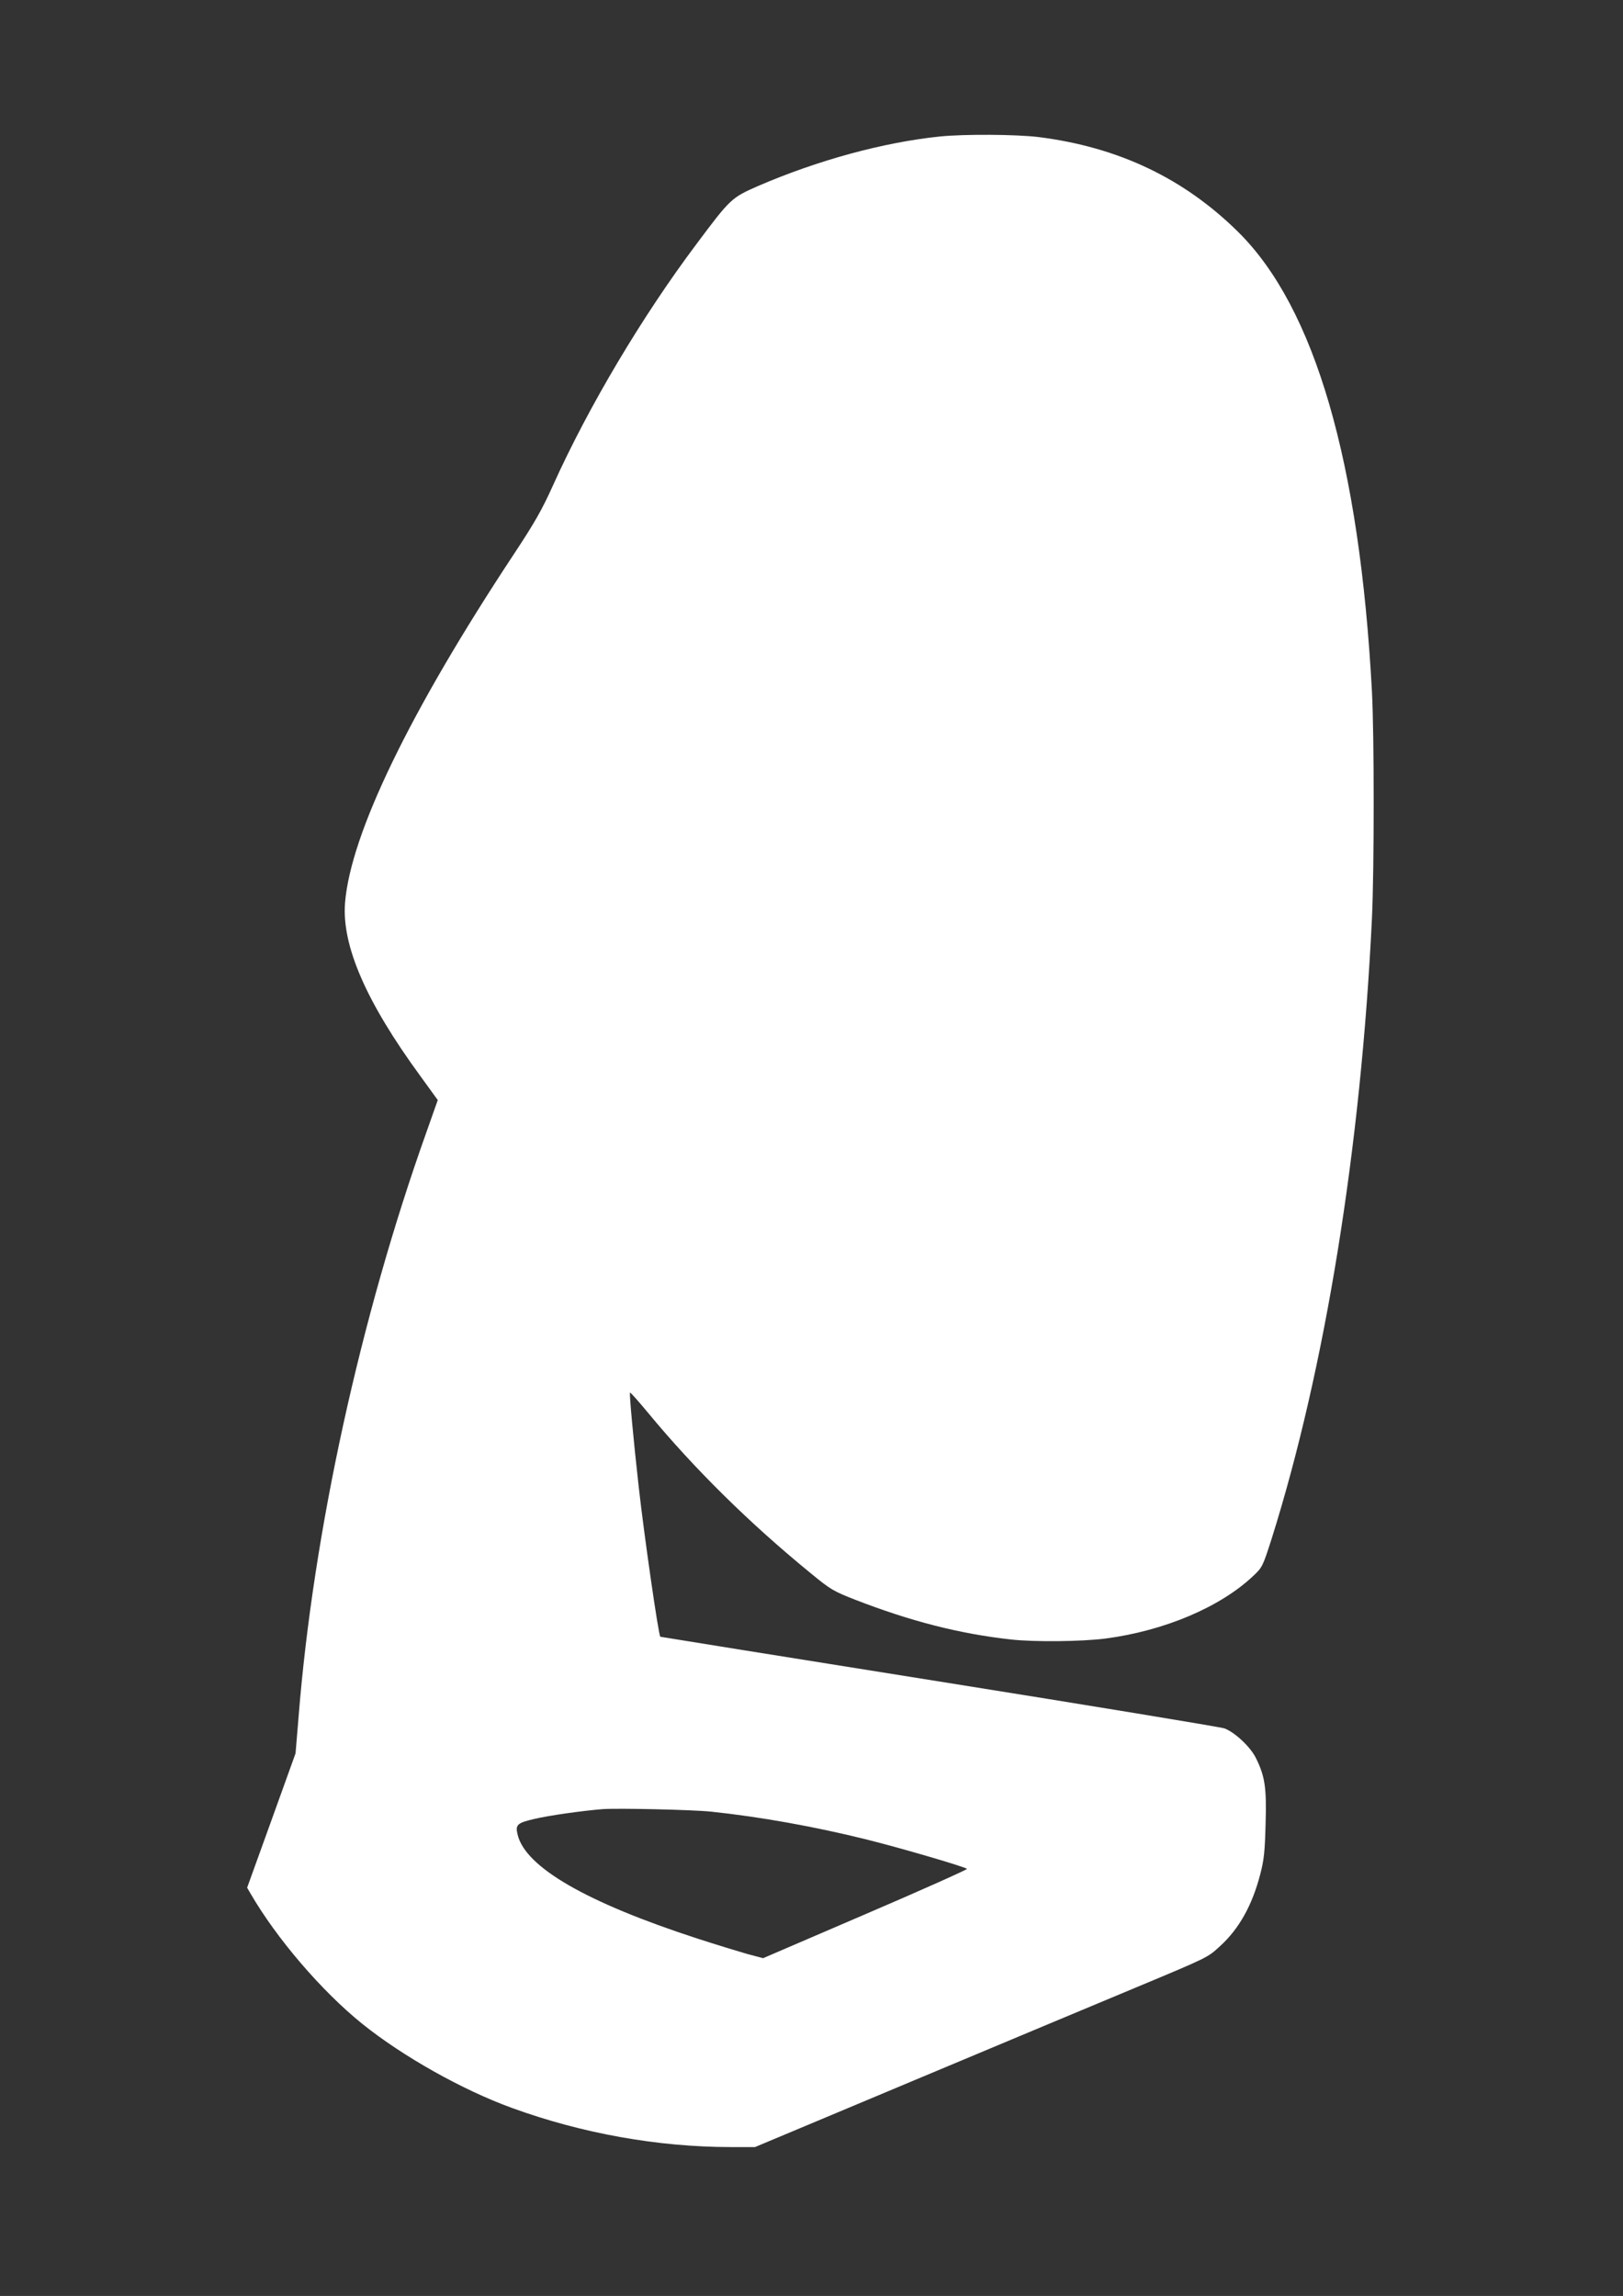
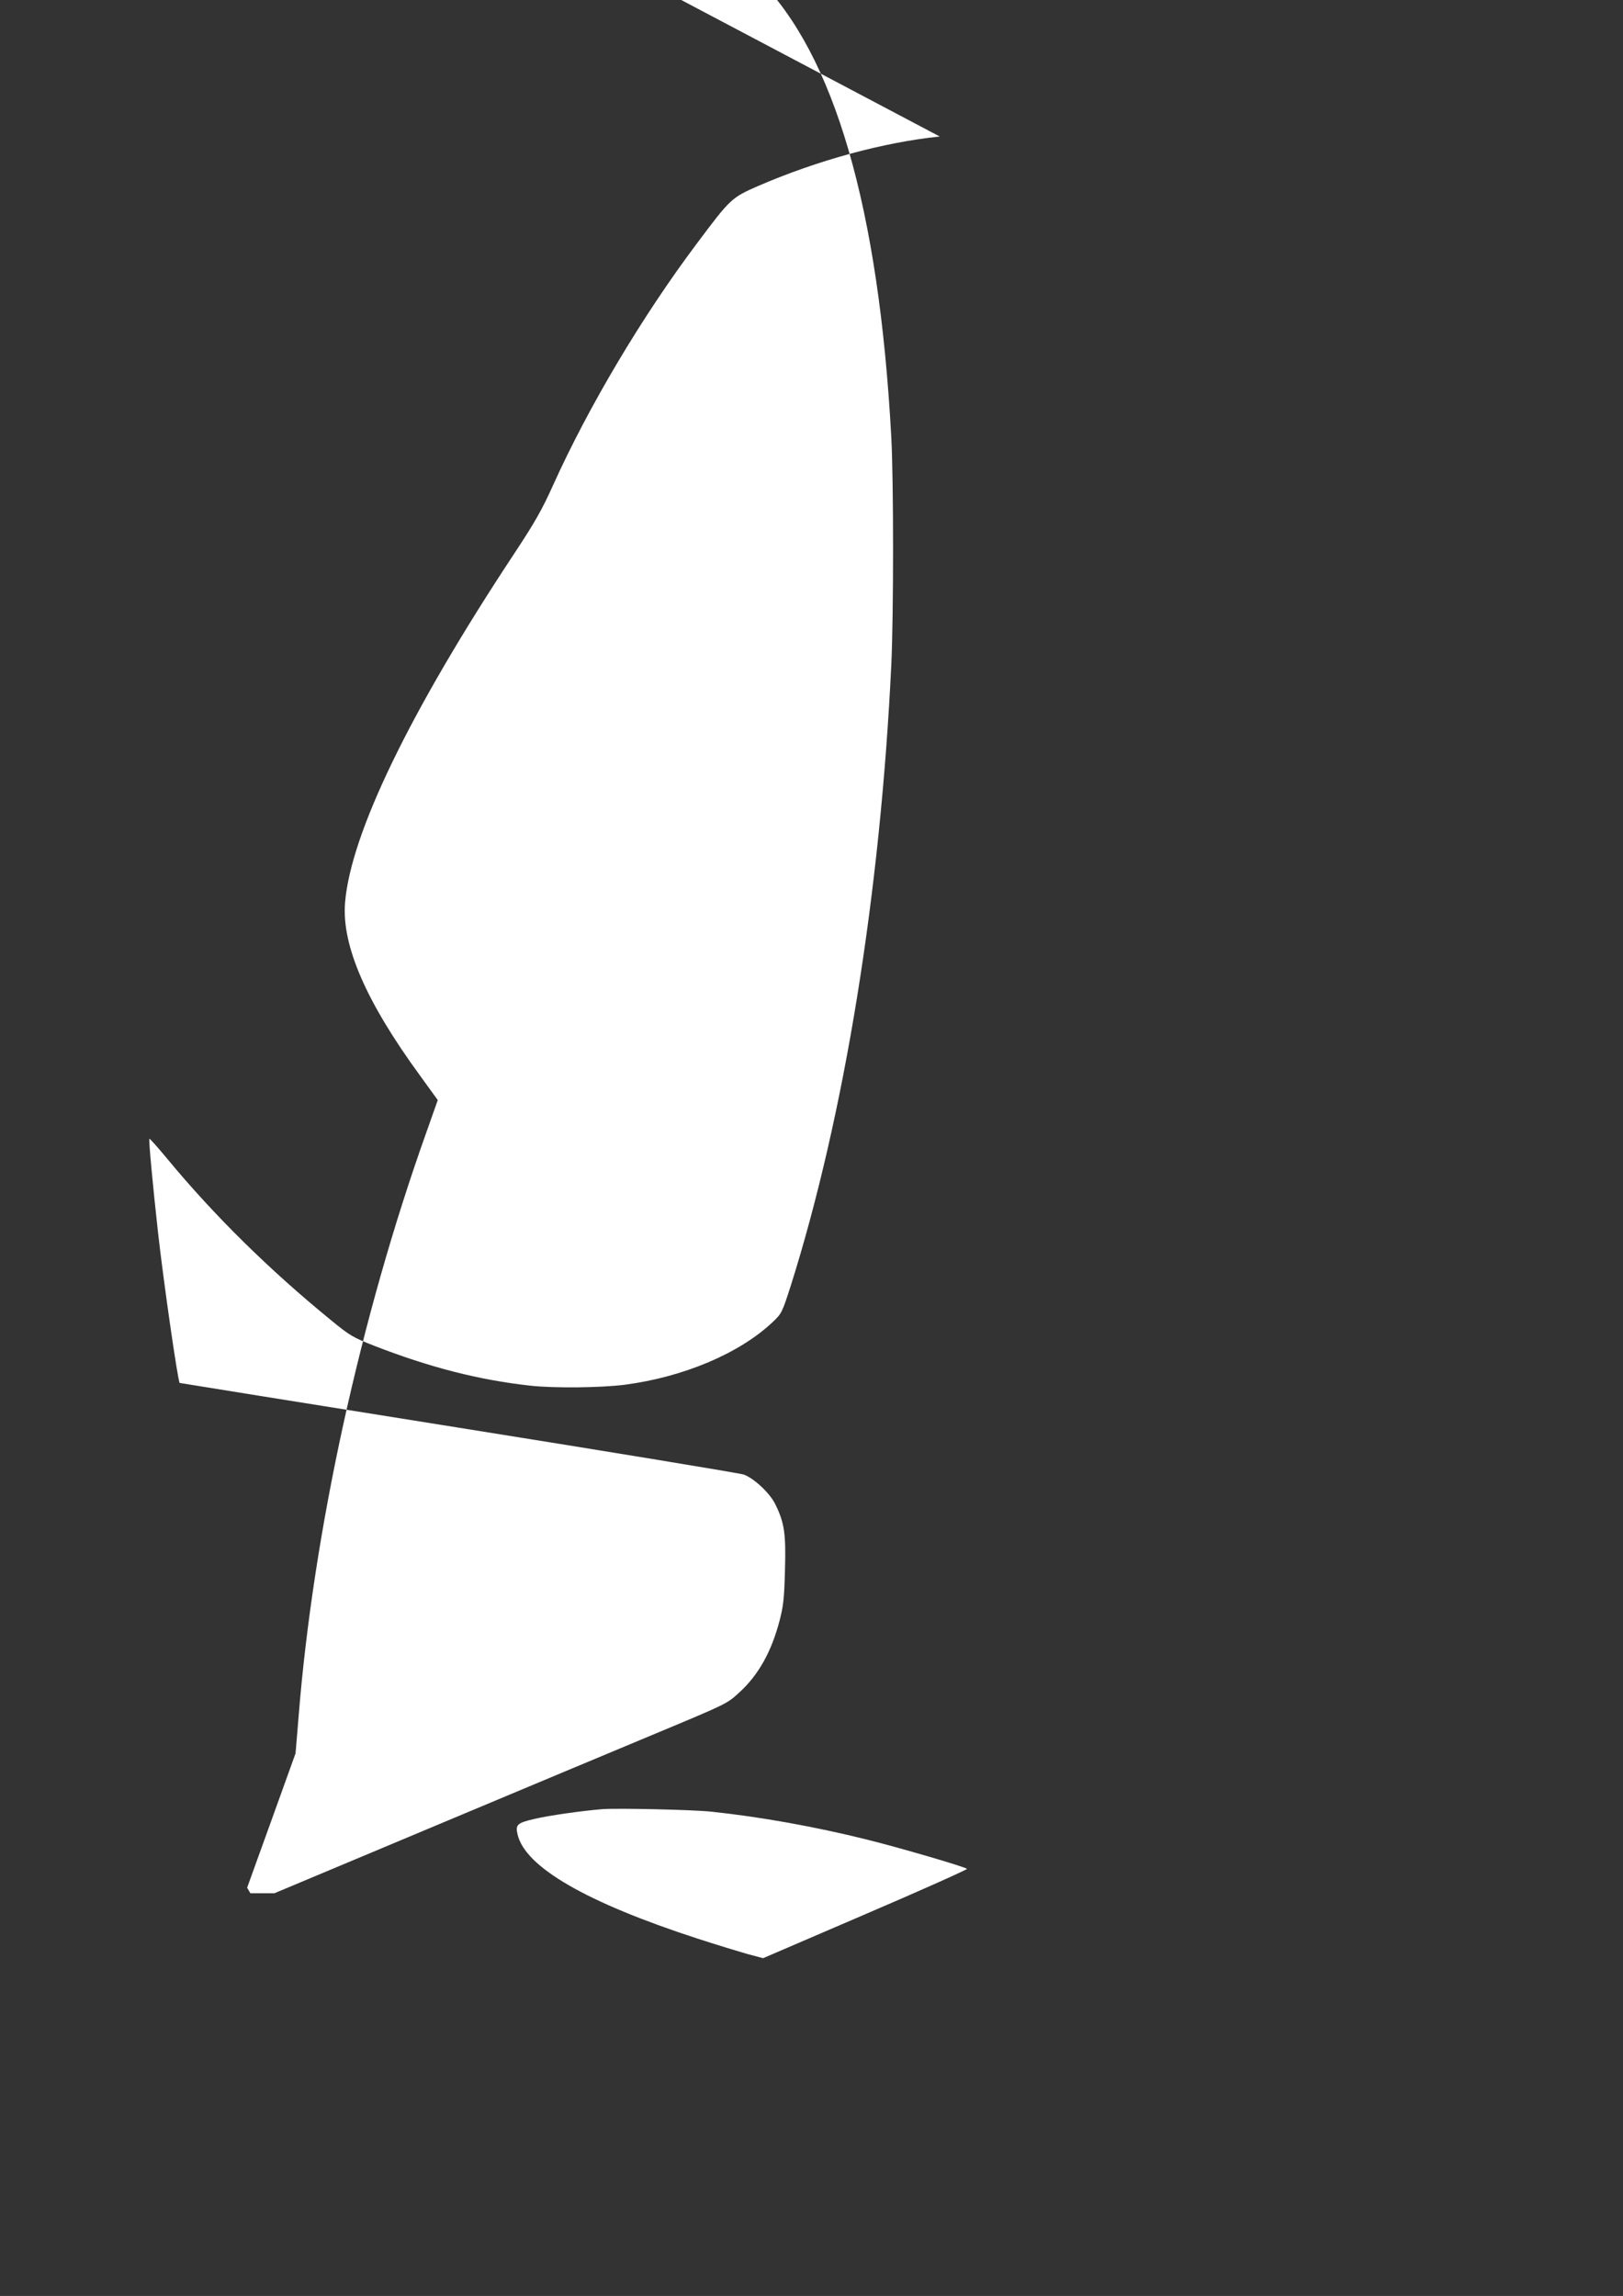
<svg xmlns="http://www.w3.org/2000/svg" version="1.0" width="905pt" height="1280pt" viewBox="0 0 905 1280" preserveAspectRatio="xMidYMid meet">
  <rect x="0" y="0" width="905" height="1280" fill="#333333" stroke="none" />
  <g transform="translate(0,1280) scale(0.1,-0.1)" fill="#ffffff" stroke="none">
-     <path d="M5240 12039 c-316 -33 -679 -132 -1013 -276 -148 -65 -154 -70 -343 -323 -302 -402 -602 -906 -800 -1345 -62 -138 -104 -211 -219 -385 -579 -876 -910 -1559 -941 -1943 -19 -238 117 -552 420 -966 l97 -134 -64 -181 c-368 -1032 -630 -2228 -712 -3256 l-17 -205 -135 -375 -135 -374 18 -31 c146 -252 397 -545 624 -728 225 -181 559 -369 835 -469 390 -142 814 -218 1221 -218 l134 0 892 374 c491 206 1046 438 1233 516 407 170 398 166 469 231 105 96 178 226 223 399 21 80 26 125 30 280 6 203 -3 265 -53 367 -30 63 -118 145 -176 167 -24 8 -740 126 -1593 262 -852 136 -1551 248 -1553 249 -10 7 -90 562 -121 840 -28 251 -53 517 -48 521 2 3 47 -48 101 -113 258 -312 566 -616 908 -895 108 -89 125 -99 245 -146 309 -120 581 -190 868 -222 132 -15 397 -12 529 5 328 43 640 175 824 349 51 48 53 53 102 205 299 949 499 2185 560 3461 13 277 13 1020 0 1265 -69 1281 -318 2137 -744 2560 -304 301 -670 475 -1116 531 -124 15 -412 17 -550 3z m-1275 -9339 c274 -29 577 -83 870 -156 185 -46 544 -151 557 -163 4 -3 -250 -117 -565 -252 l-572 -246 -90 24 c-49 14 -173 52 -275 85 -621 202 -962 399 -1004 581 -13 54 -2 64 92 86 84 20 270 46 382 55 90 6 497 -3 605 -14z" />
+     <path d="M5240 12039 c-316 -33 -679 -132 -1013 -276 -148 -65 -154 -70 -343 -323 -302 -402 -602 -906 -800 -1345 -62 -138 -104 -211 -219 -385 -579 -876 -910 -1559 -941 -1943 -19 -238 117 -552 420 -966 l97 -134 -64 -181 c-368 -1032 -630 -2228 -712 -3256 l-17 -205 -135 -375 -135 -374 18 -31 l134 0 892 374 c491 206 1046 438 1233 516 407 170 398 166 469 231 105 96 178 226 223 399 21 80 26 125 30 280 6 203 -3 265 -53 367 -30 63 -118 145 -176 167 -24 8 -740 126 -1593 262 -852 136 -1551 248 -1553 249 -10 7 -90 562 -121 840 -28 251 -53 517 -48 521 2 3 47 -48 101 -113 258 -312 566 -616 908 -895 108 -89 125 -99 245 -146 309 -120 581 -190 868 -222 132 -15 397 -12 529 5 328 43 640 175 824 349 51 48 53 53 102 205 299 949 499 2185 560 3461 13 277 13 1020 0 1265 -69 1281 -318 2137 -744 2560 -304 301 -670 475 -1116 531 -124 15 -412 17 -550 3z m-1275 -9339 c274 -29 577 -83 870 -156 185 -46 544 -151 557 -163 4 -3 -250 -117 -565 -252 l-572 -246 -90 24 c-49 14 -173 52 -275 85 -621 202 -962 399 -1004 581 -13 54 -2 64 92 86 84 20 270 46 382 55 90 6 497 -3 605 -14z" />
  </g>
</svg>